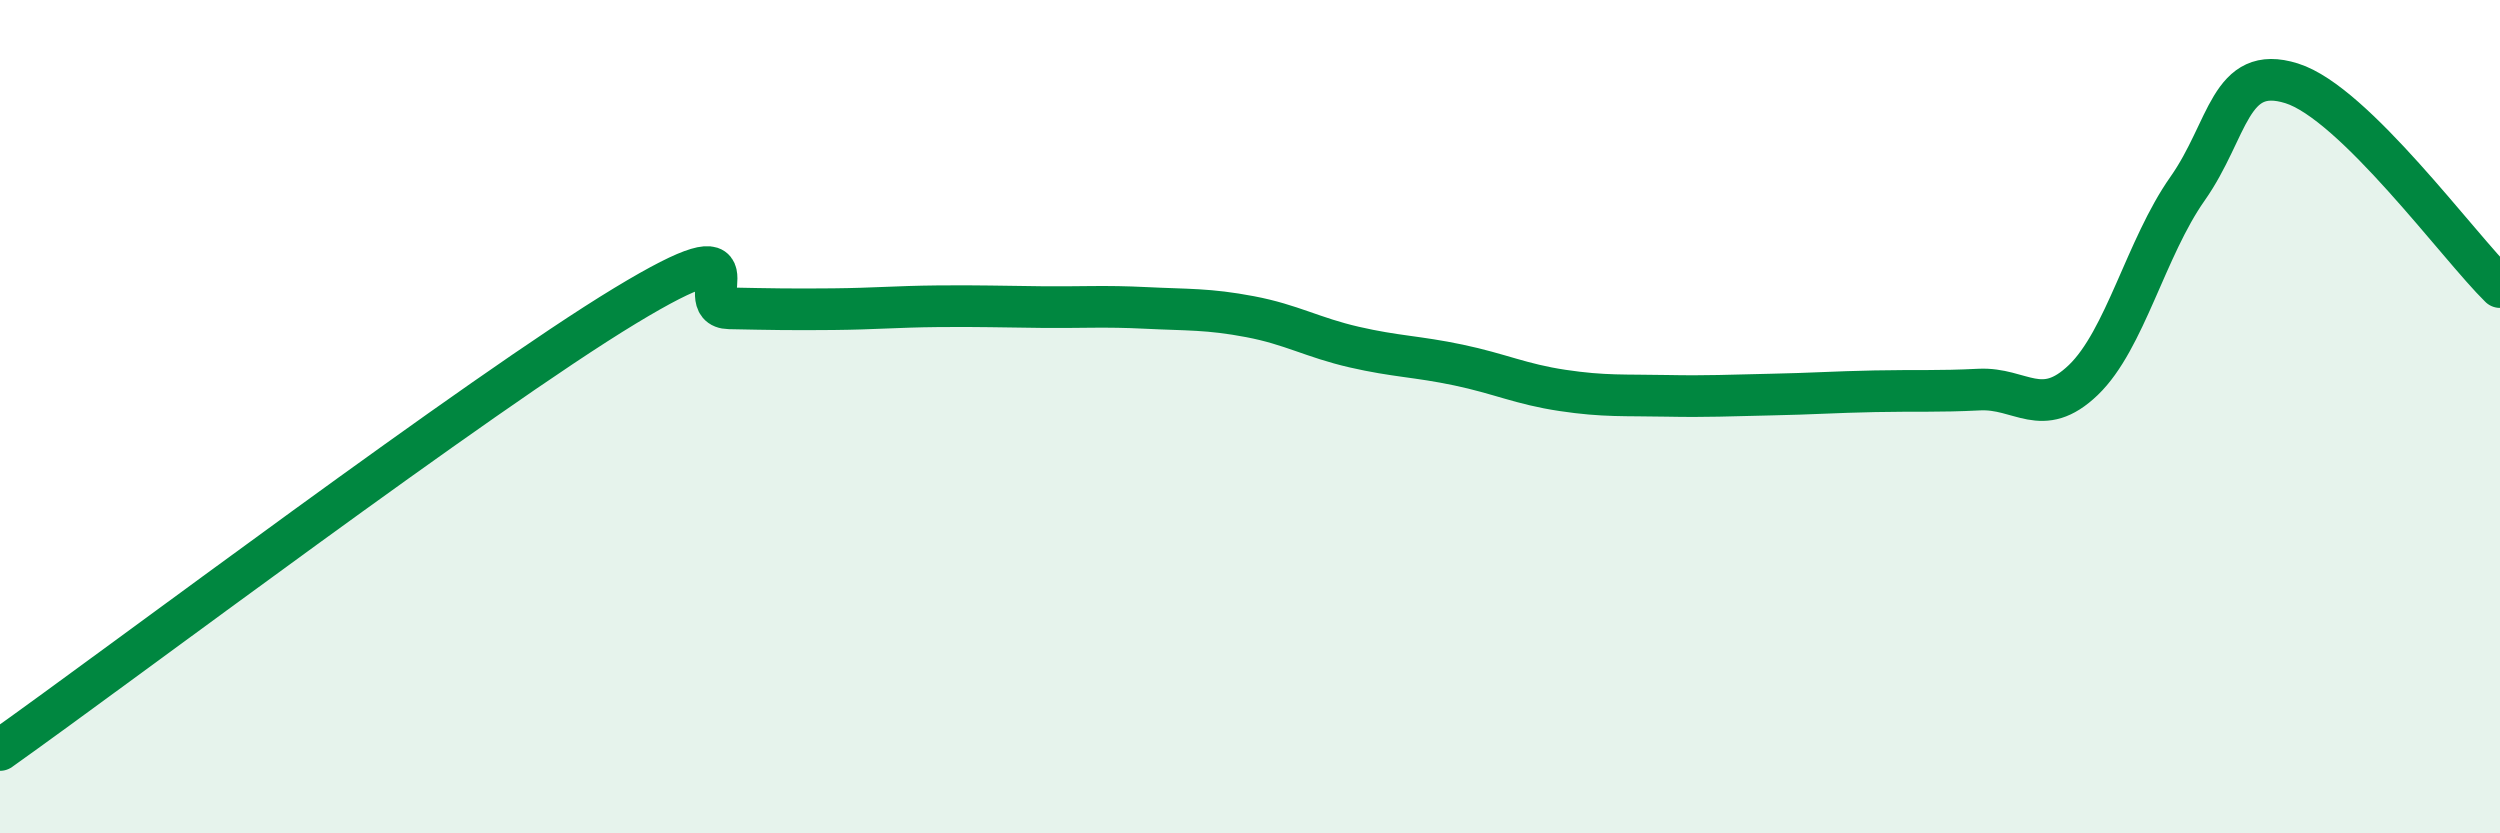
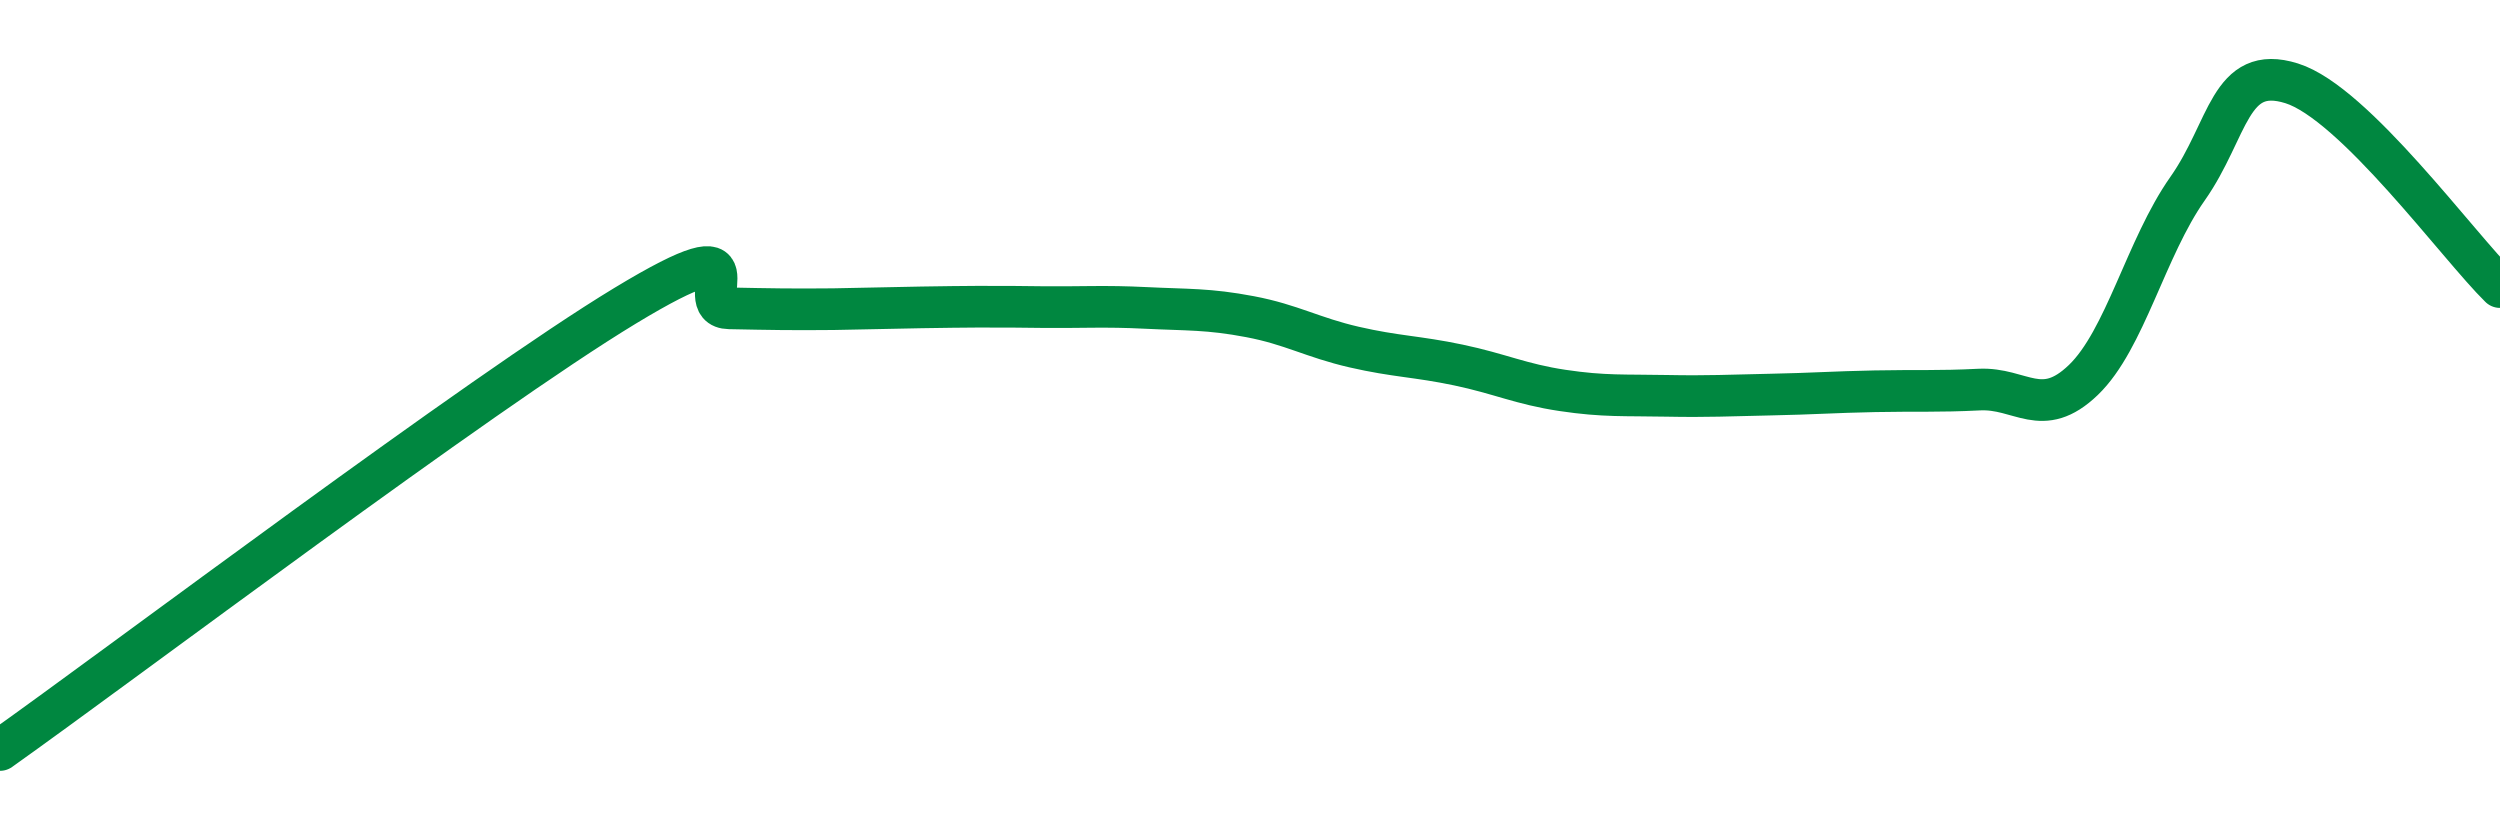
<svg xmlns="http://www.w3.org/2000/svg" width="60" height="20" viewBox="0 0 60 20">
-   <path d="M 0,18 C 3,15.87 11.5,9.46 15,7.34 C 18.5,5.22 16.5,7.38 17.5,7.4 C 18.5,7.42 19,7.43 20,7.42 C 21,7.41 21.5,7.36 22.5,7.35 C 23.5,7.34 24,7.36 25,7.37 C 26,7.38 26.5,7.34 27.5,7.39 C 28.5,7.44 29,7.41 30,7.6 C 31,7.79 31.5,8.1 32.5,8.33 C 33.5,8.56 34,8.55 35,8.76 C 36,8.97 36.5,9.22 37.5,9.37 C 38.5,9.52 39,9.48 40,9.5 C 41,9.52 41.5,9.49 42.5,9.47 C 43.5,9.45 44,9.41 45,9.39 C 46,9.37 46.5,9.4 47.5,9.35 C 48.5,9.3 49,10.08 50,9.12 C 51,8.16 51.5,5.95 52.5,4.53 C 53.5,3.11 53.5,1.53 55,2 C 56.5,2.47 59,5.91 60,6.89L60 20L0 20Z" fill="#008740" opacity="0.1" stroke-linecap="round" stroke-linejoin="round" />
-   <path d="M 0,18 C 3,15.87 11.5,9.46 15,7.34 C 18.5,5.22 16.5,7.38 17.5,7.4 C 18.5,7.42 19,7.43 20,7.42 C 21,7.41 21.5,7.36 22.5,7.35 C 23.5,7.34 24,7.36 25,7.37 C 26,7.38 26.5,7.34 27.5,7.39 C 28.5,7.44 29,7.41 30,7.6 C 31,7.79 31.5,8.1 32.5,8.33 C 33.5,8.56 34,8.55 35,8.76 C 36,8.97 36.5,9.22 37.5,9.37 C 38.5,9.52 39,9.48 40,9.5 C 41,9.52 41.5,9.49 42.5,9.47 C 43.5,9.45 44,9.41 45,9.39 C 46,9.37 46.5,9.4 47.5,9.35 C 48.5,9.3 49,10.08 50,9.12 C 51,8.16 51.5,5.95 52.5,4.53 C 53.5,3.11 53.5,1.53 55,2 C 56.5,2.47 59,5.91 60,6.89" stroke="#008740" stroke-width="1" fill="none" stroke-linecap="round" stroke-linejoin="round" />
+   <path d="M 0,18 C 3,15.87 11.5,9.46 15,7.34 C 18.5,5.22 16.5,7.38 17.5,7.4 C 18.5,7.42 19,7.43 20,7.42 C 23.5,7.34 24,7.36 25,7.37 C 26,7.38 26.5,7.34 27.5,7.39 C 28.5,7.44 29,7.41 30,7.6 C 31,7.79 31.5,8.1 32.5,8.33 C 33.5,8.56 34,8.55 35,8.76 C 36,8.97 36.5,9.22 37.5,9.37 C 38.5,9.52 39,9.48 40,9.5 C 41,9.52 41.5,9.49 42.5,9.47 C 43.5,9.45 44,9.41 45,9.39 C 46,9.37 46.5,9.4 47.5,9.35 C 48.5,9.3 49,10.08 50,9.12 C 51,8.16 51.5,5.95 52.5,4.53 C 53.5,3.11 53.5,1.53 55,2 C 56.5,2.47 59,5.91 60,6.89" stroke="#008740" stroke-width="1" fill="none" stroke-linecap="round" stroke-linejoin="round" />
</svg>